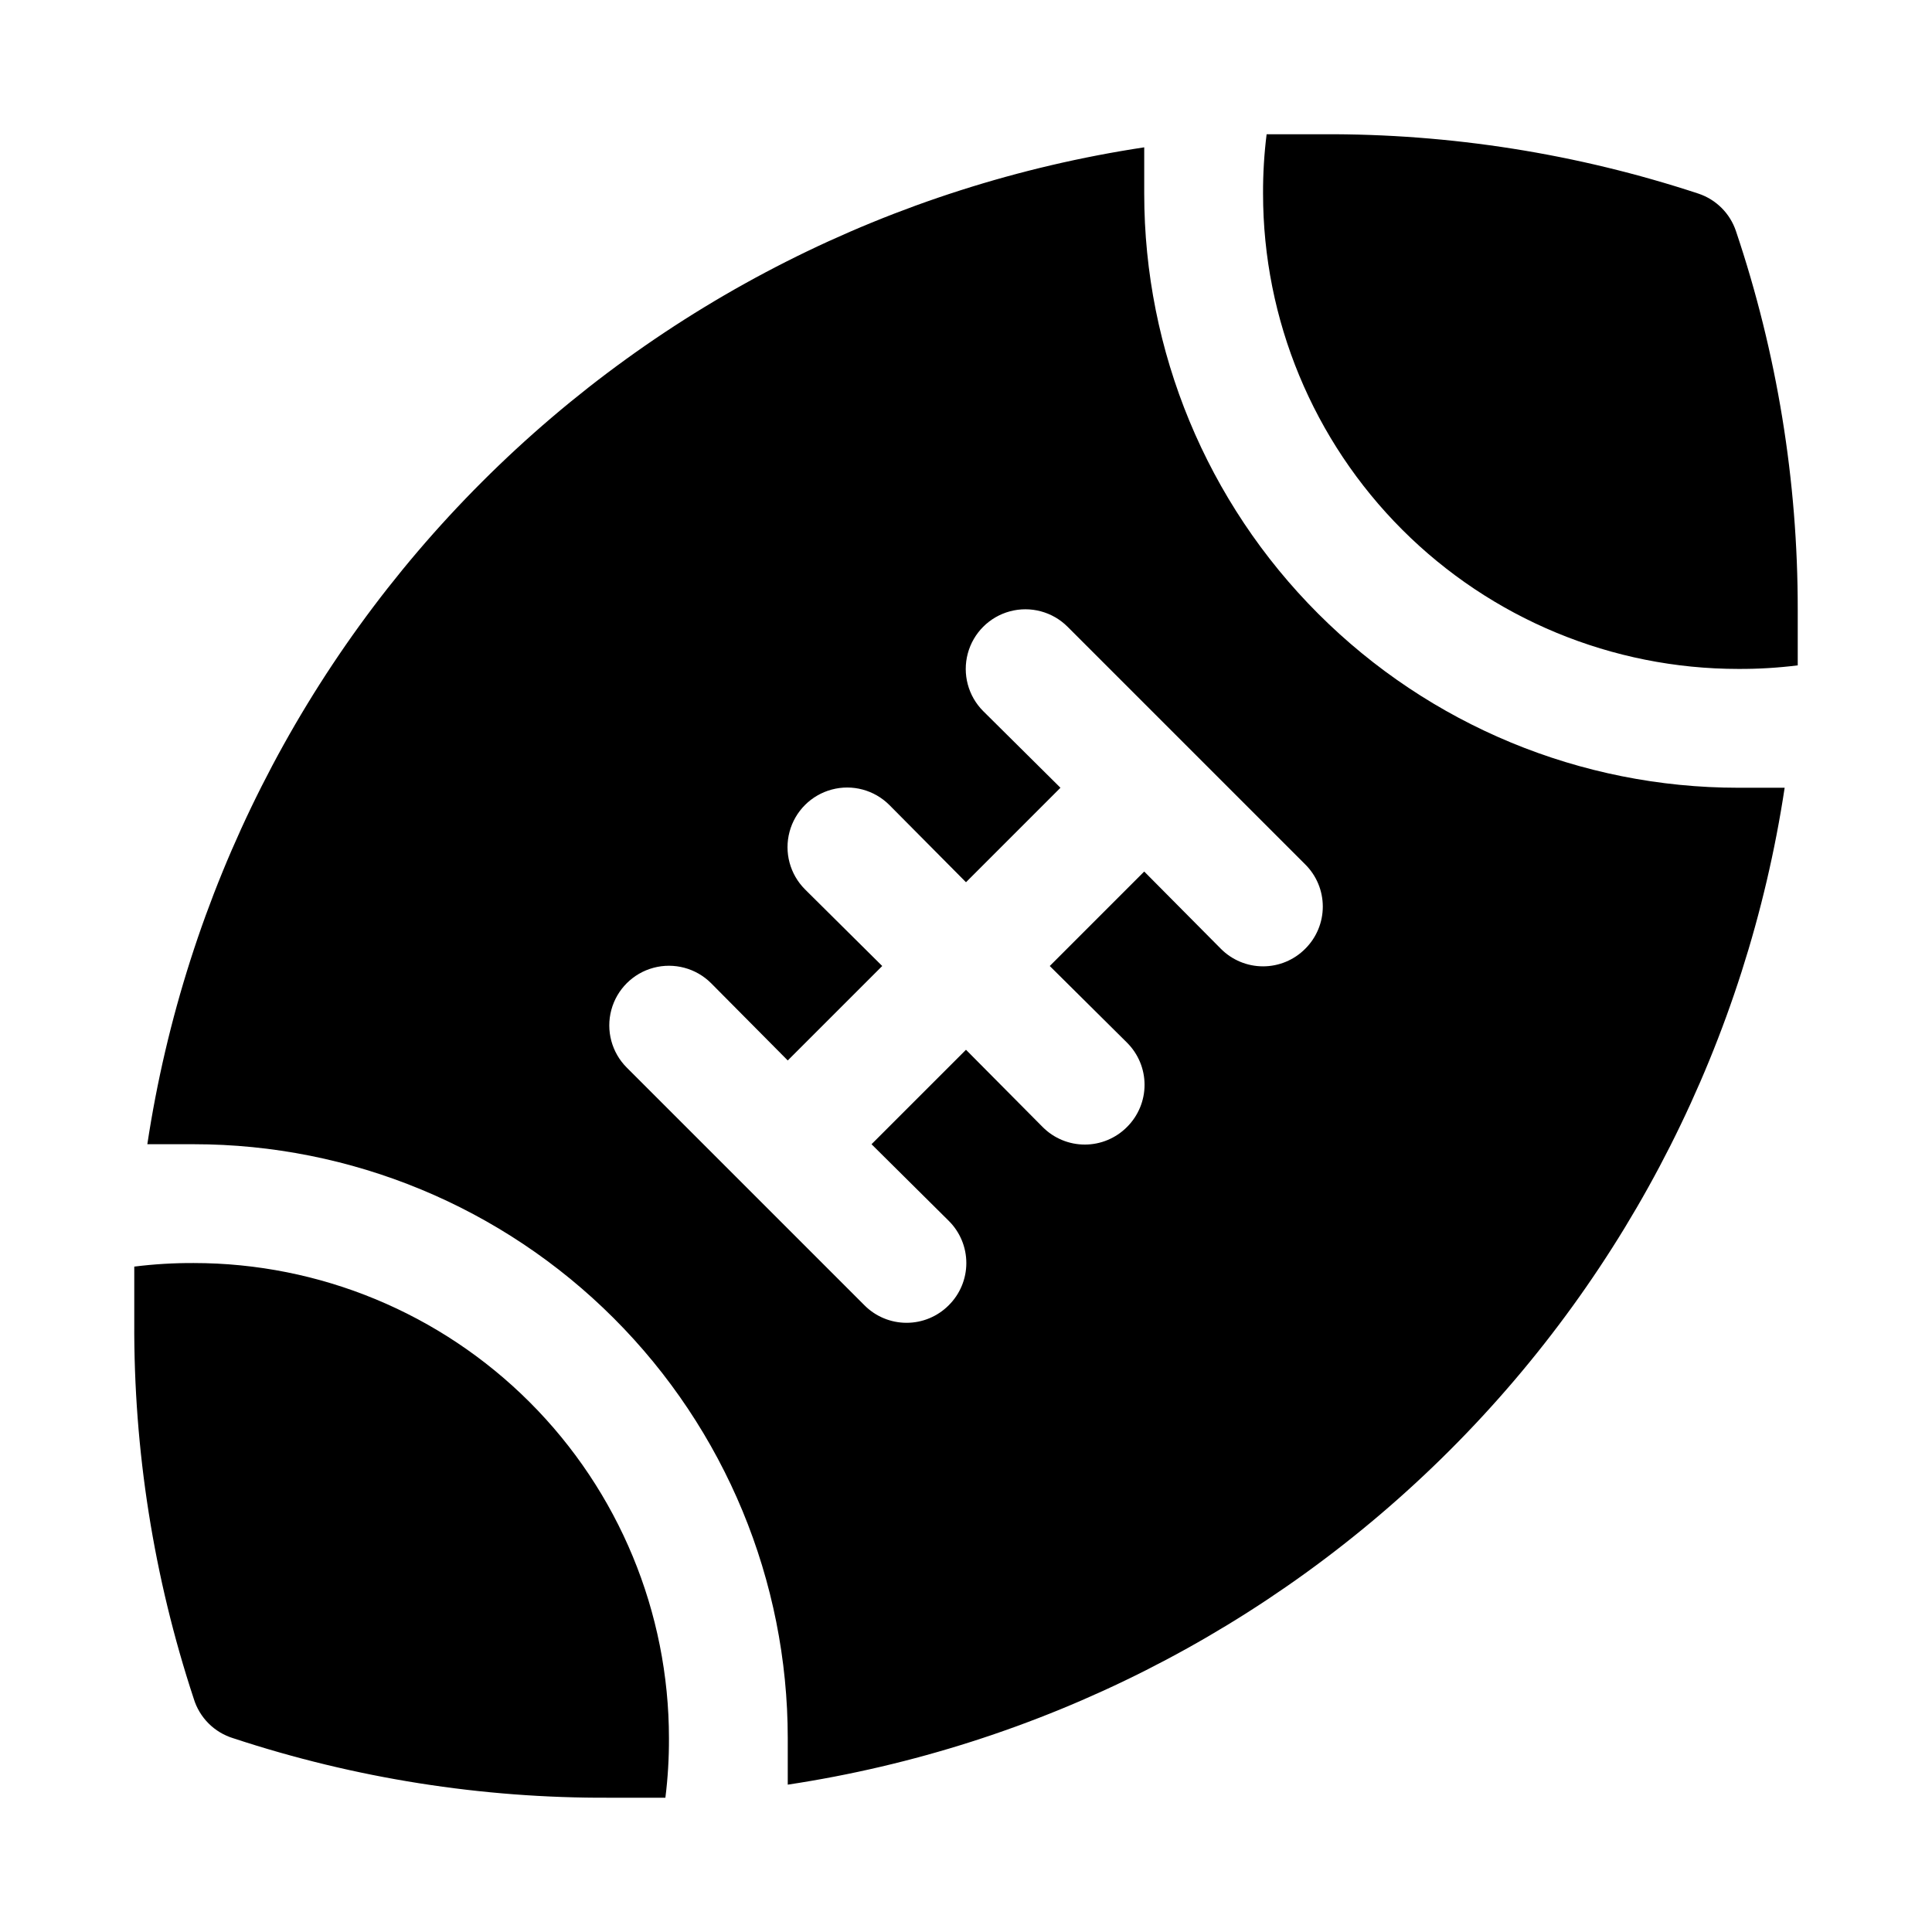
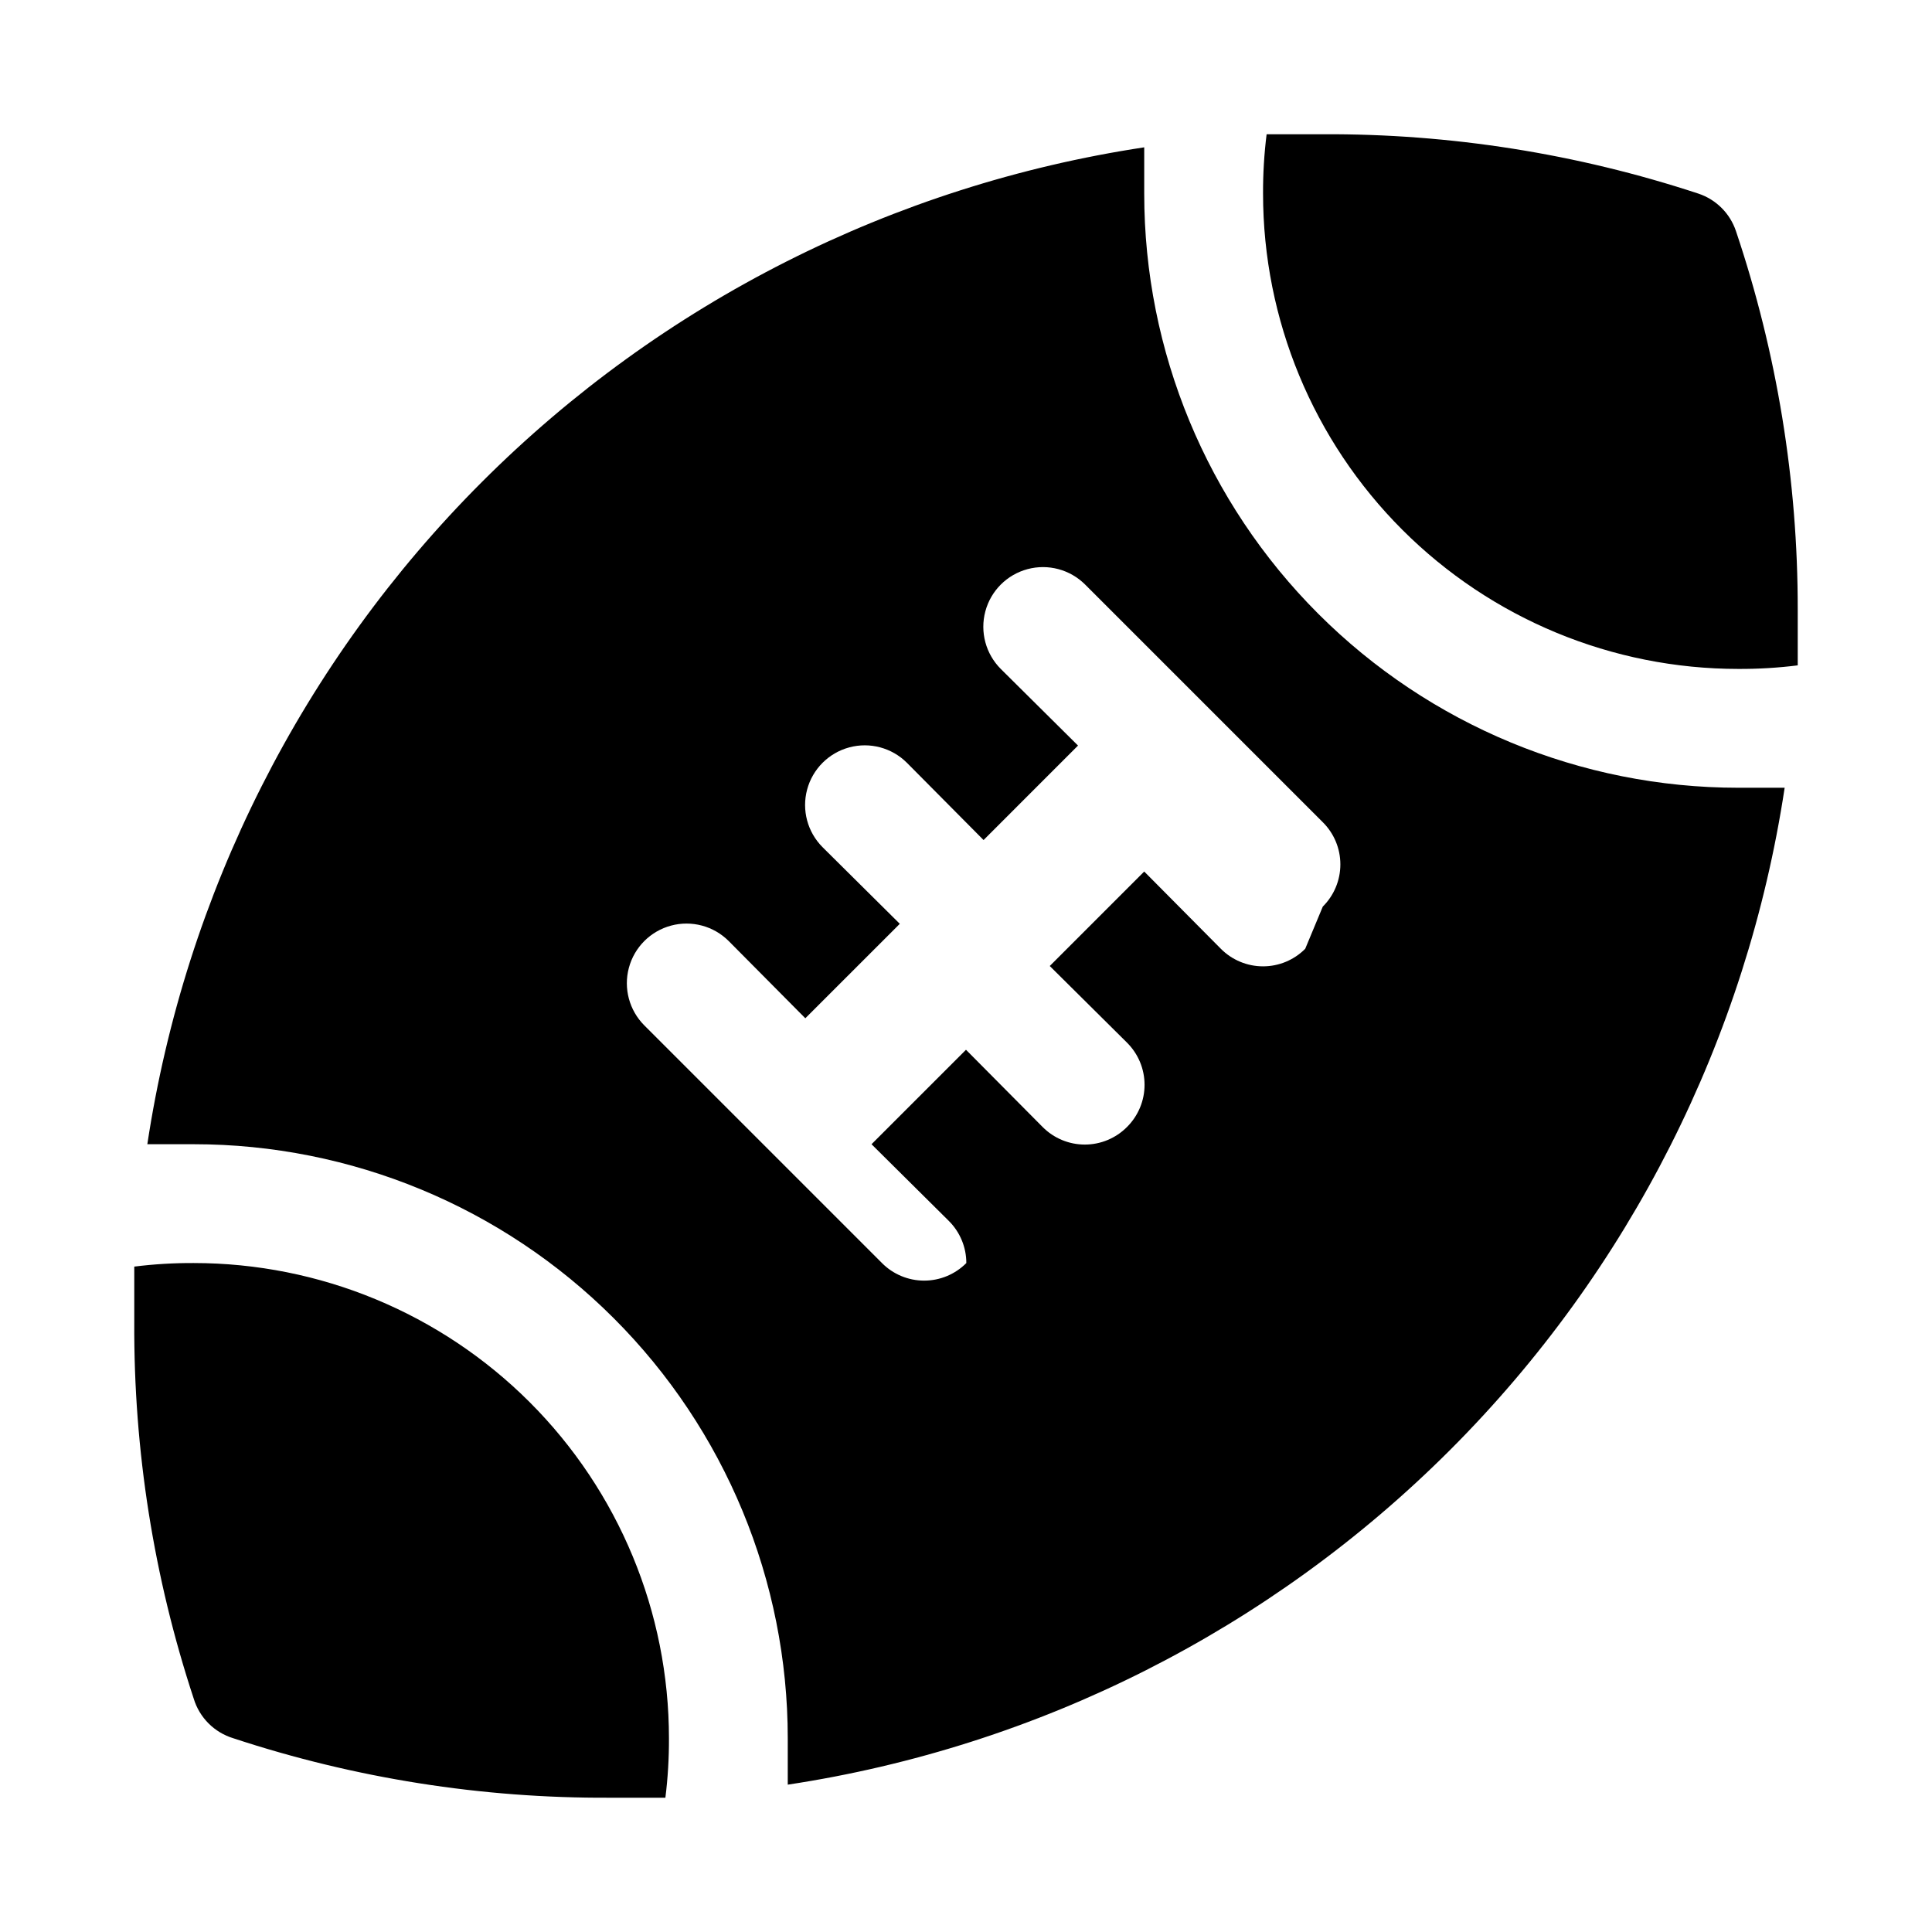
<svg xmlns="http://www.w3.org/2000/svg" fill="#000000" width="800px" height="800px" version="1.1" viewBox="144 144 512 512">
-   <path d="m447.23 195.32v-12.281 0.004c-66.469 10.062-127.97 41.141-175.51 88.676s-78.613 109.04-88.676 175.51h12.281-0.004c41.758 0 81.805 16.586 111.33 46.113 29.527 29.527 46.113 69.57 46.113 111.33v12.281c66.469-10.066 127.97-41.141 175.51-88.68 47.539-47.535 78.613-109.04 88.68-175.51h-12.281c-41.758 0-81.801-16.586-111.33-46.113-29.527-29.523-46.113-69.57-46.113-111.33zm42.668 200.11v0.004c-2.957 2.981-6.981 4.656-11.18 4.656s-8.223-1.676-11.18-4.656l-20.309-20.469-25.031 25.035 20.469 20.309h-0.004c2.981 2.957 4.656 6.981 4.656 11.18 0 4.195-1.676 8.219-4.656 11.176-2.957 2.981-6.981 4.656-11.176 4.656-4.199 0-8.223-1.676-11.18-4.656l-20.309-20.465-25.035 25.031 20.469 20.309c2.981 2.957 4.656 6.981 4.656 11.18s-1.676 8.223-4.656 11.18c-2.957 2.981-6.981 4.656-11.18 4.656-4.199 0-8.223-1.676-11.176-4.656l-62.977-62.977c-3.996-3.996-5.555-9.816-4.094-15.27 1.461-5.457 5.723-9.719 11.18-11.18 5.453-1.461 11.277 0.098 15.27 4.09l20.309 20.469 25.035-25.031-20.469-20.309v-0.004c-3.992-3.992-5.555-9.812-4.09-15.27 1.461-5.453 5.723-9.715 11.176-11.176 5.457-1.465 11.277 0.098 15.27 4.09l20.312 20.469 25.031-25.035-20.469-20.309c-3.992-3.992-5.551-9.816-4.09-15.27 1.461-5.457 5.723-9.719 11.18-11.18 5.453-1.461 11.273 0.098 15.27 4.094l62.977 62.977c2.981 2.953 4.656 6.977 4.656 11.176 0 4.199-1.676 8.223-4.656 11.18zm-168.62 209.24c0.023 5.262-0.289 10.52-0.945 15.742h-14.801 0.004c-33.852 0.172-67.508-5.144-99.66-15.742-5.066-1.523-9.027-5.484-10.551-10.551-10.598-32.148-15.914-65.805-15.742-99.66v-14.801 0.004c5.223-0.652 10.48-0.969 15.742-0.945 33.406 0 65.441 13.27 89.062 36.891 23.621 23.621 36.891 55.656 36.891 89.062zm299.14-299.14v14.801-0.004c-5.223 0.656-10.48 0.969-15.742 0.945-33.406 0-65.441-13.27-89.062-36.891-23.621-23.621-36.891-55.656-36.891-89.062-0.023-5.262 0.293-10.52 0.945-15.742h14.801-0.004c33.855-0.172 67.512 5.144 99.66 15.742 4.68 1.57 8.352 5.242 9.922 9.922 10.879 32.316 16.406 66.191 16.371 100.29z" />
+   <path d="m447.23 195.32v-12.281 0.004c-66.469 10.062-127.97 41.141-175.51 88.676s-78.613 109.04-88.676 175.51h12.281-0.004c41.758 0 81.805 16.586 111.33 46.113 29.527 29.527 46.113 69.57 46.113 111.33v12.281c66.469-10.066 127.97-41.141 175.51-88.68 47.539-47.535 78.613-109.04 88.68-175.51h-12.281c-41.758 0-81.801-16.586-111.33-46.113-29.527-29.523-46.113-69.57-46.113-111.33zm42.668 200.11v0.004c-2.957 2.981-6.981 4.656-11.18 4.656s-8.223-1.676-11.18-4.656l-20.309-20.469-25.031 25.035 20.469 20.309h-0.004c2.981 2.957 4.656 6.981 4.656 11.18 0 4.195-1.676 8.219-4.656 11.176-2.957 2.981-6.981 4.656-11.176 4.656-4.199 0-8.223-1.676-11.18-4.656l-20.309-20.465-25.035 25.031 20.469 20.309c2.981 2.957 4.656 6.981 4.656 11.18c-2.957 2.981-6.981 4.656-11.18 4.656-4.199 0-8.223-1.676-11.176-4.656l-62.977-62.977c-3.996-3.996-5.555-9.816-4.094-15.27 1.461-5.457 5.723-9.719 11.18-11.18 5.453-1.461 11.277 0.098 15.27 4.09l20.309 20.469 25.035-25.031-20.469-20.309v-0.004c-3.992-3.992-5.555-9.812-4.09-15.27 1.461-5.453 5.723-9.715 11.176-11.176 5.457-1.465 11.277 0.098 15.27 4.09l20.312 20.469 25.031-25.035-20.469-20.309c-3.992-3.992-5.551-9.816-4.09-15.27 1.461-5.457 5.723-9.719 11.18-11.18 5.453-1.461 11.273 0.098 15.27 4.094l62.977 62.977c2.981 2.953 4.656 6.977 4.656 11.176 0 4.199-1.676 8.223-4.656 11.18zm-168.62 209.24c0.023 5.262-0.289 10.52-0.945 15.742h-14.801 0.004c-33.852 0.172-67.508-5.144-99.66-15.742-5.066-1.523-9.027-5.484-10.551-10.551-10.598-32.148-15.914-65.805-15.742-99.66v-14.801 0.004c5.223-0.652 10.48-0.969 15.742-0.945 33.406 0 65.441 13.27 89.062 36.891 23.621 23.621 36.891 55.656 36.891 89.062zm299.14-299.14v14.801-0.004c-5.223 0.656-10.48 0.969-15.742 0.945-33.406 0-65.441-13.27-89.062-36.891-23.621-23.621-36.891-55.656-36.891-89.062-0.023-5.262 0.293-10.52 0.945-15.742h14.801-0.004c33.855-0.172 67.512 5.144 99.66 15.742 4.68 1.57 8.352 5.242 9.922 9.922 10.879 32.316 16.406 66.191 16.371 100.29z" />
</svg>